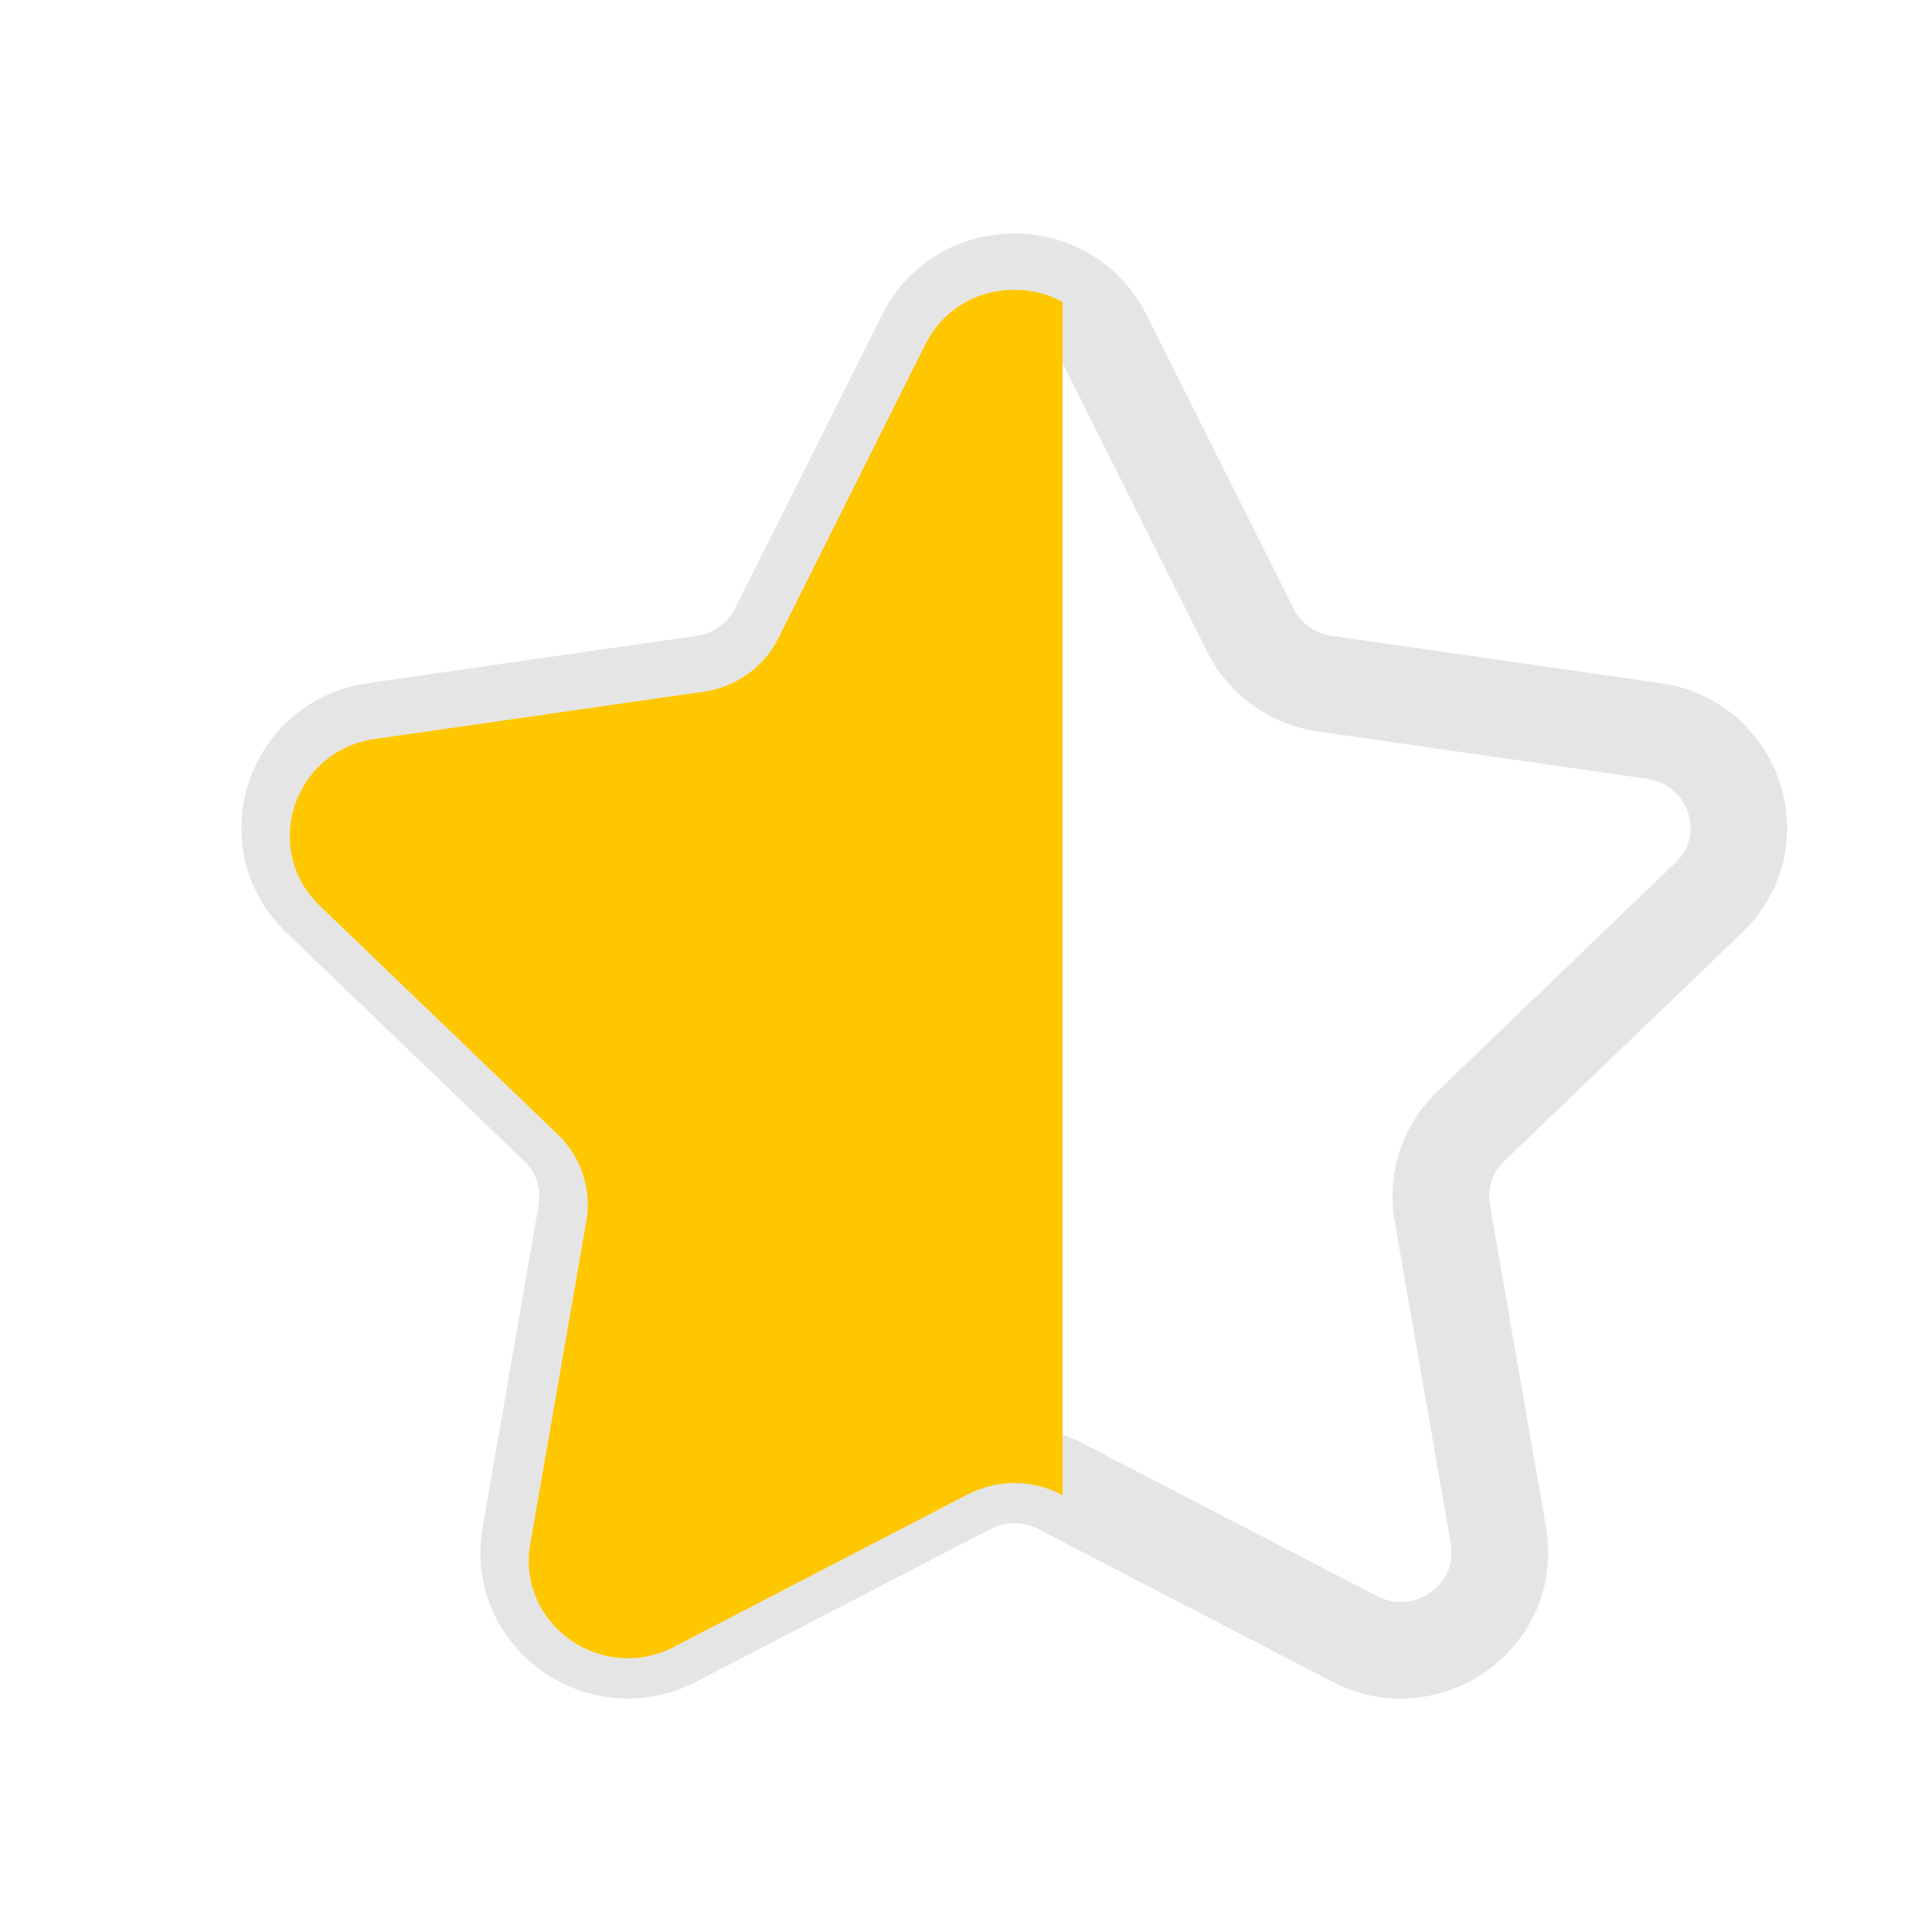
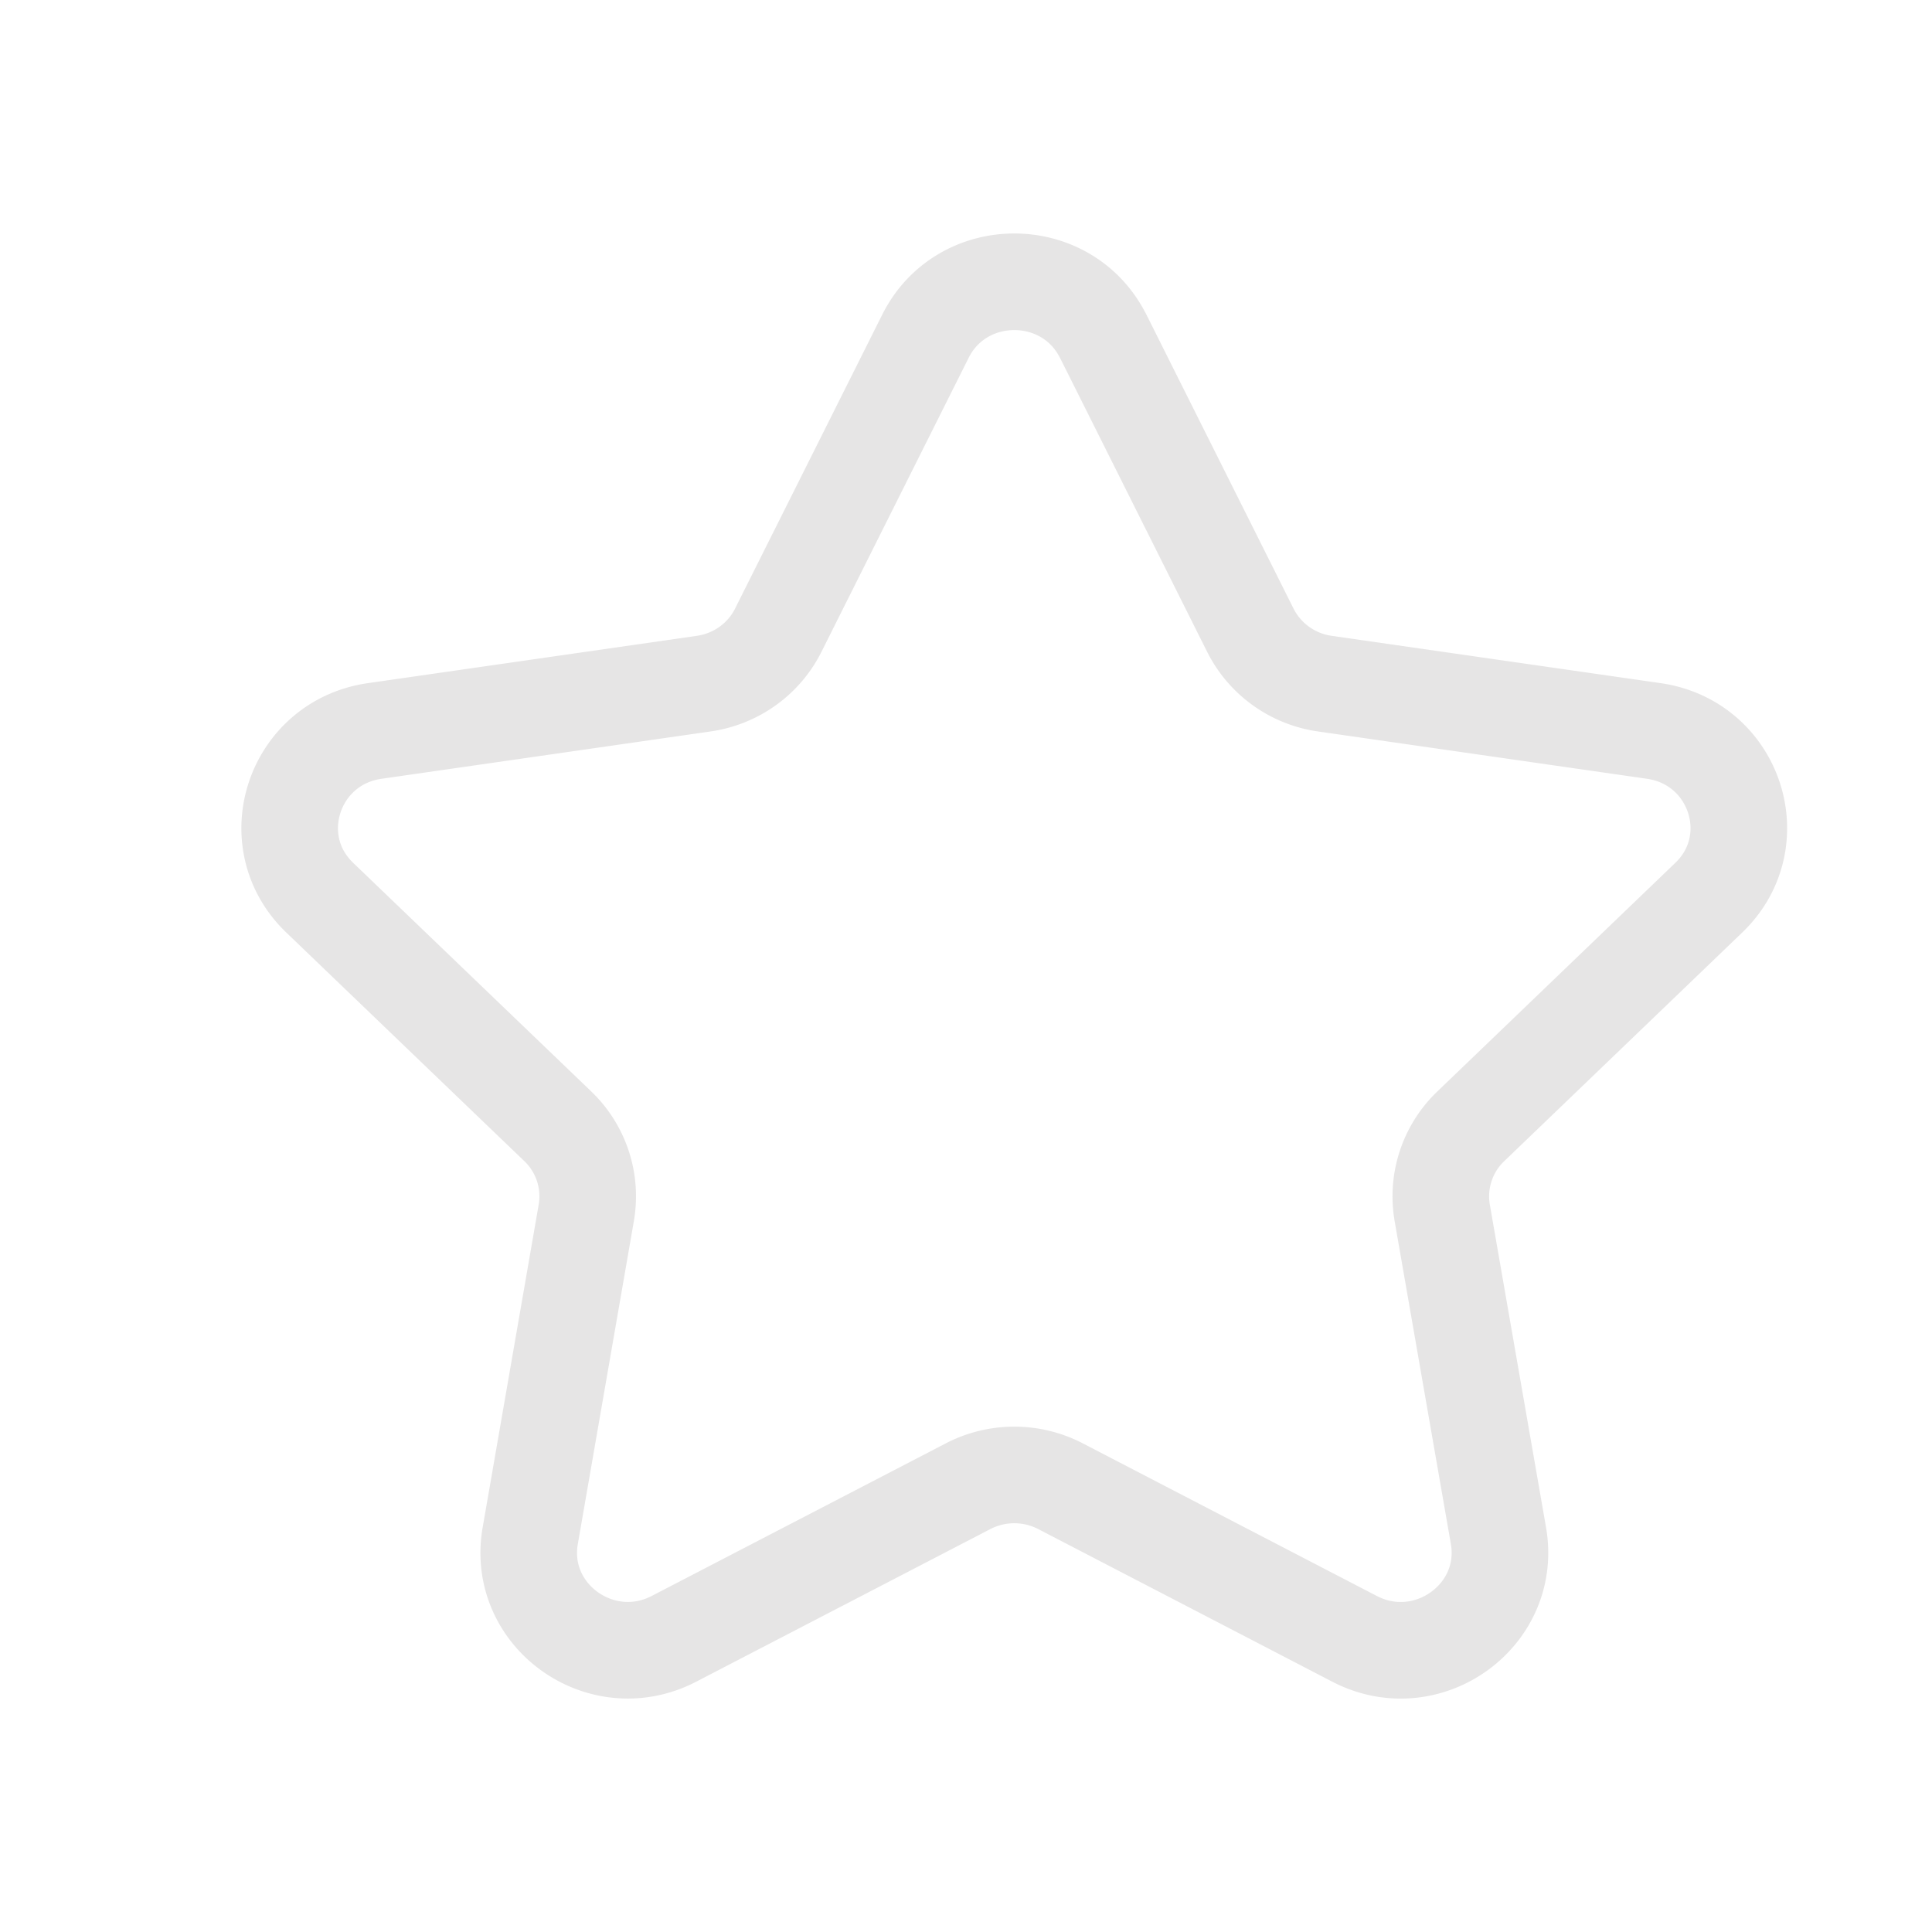
<svg xmlns="http://www.w3.org/2000/svg" width="20" height="20" viewBox="0 0 20 20" fill="none">
  <path clip-rule="evenodd" d="m11.42 3.48 1.523 3.043c.15.299.437.506.771.554l3.407.49c.842.122 1.177 1.142.568 1.726l-2.464 2.367a1.003 1.003 0 0 0-.295.896l.582 3.342c.143.827-.737 1.458-1.49 1.067l-3.044-1.58a1.04 1.04 0 0 0-.956 0l-3.045 1.58c-.752.39-1.632-.24-1.488-1.067l.58-3.342a1.003 1.003 0 0 0-.294-.896L3.31 9.293c-.609-.584-.274-1.604.568-1.726l3.407-.49c.334-.048.623-.255.772-.554L9.58 3.481c.376-.752 1.464-.752 1.84 0z" stroke="#E6E5E5" stroke-linecap="round" stroke-linejoin="round" />
-   <path fill-rule="evenodd" clip-rule="evenodd" d="M11 3.126c-.48-.262-1.143-.116-1.42.438L8.058 6.606c-.15.3-.438.506-.772.554l-3.407.49c-.842.122-1.177 1.142-.568 1.727l2.464 2.367c.242.232.352.567.295.896l-.58 3.341c-.145.827.735 1.458 1.487 1.067l3.045-1.58c.3-.154.657-.154.956 0l.022.012V3.127z" fill="#FFC700" />
</svg>